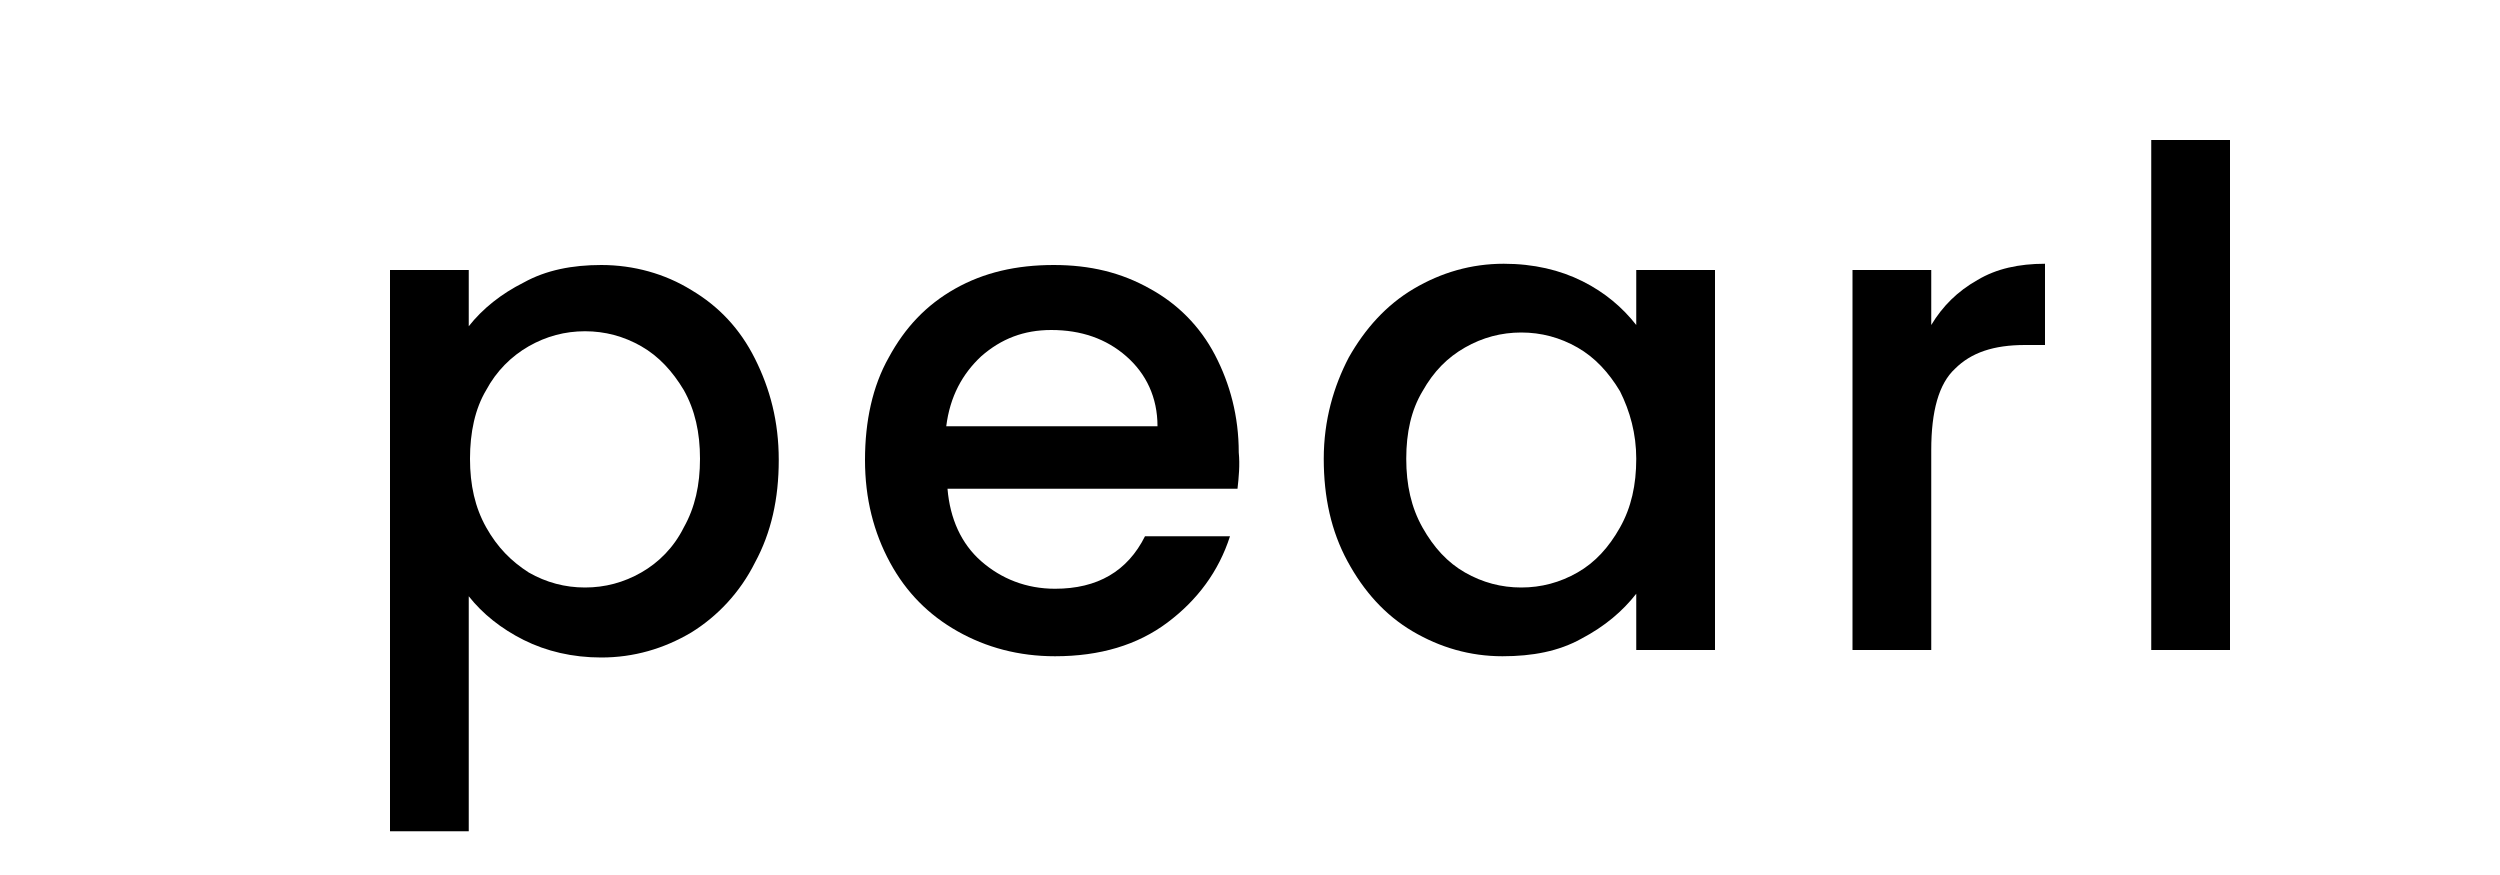
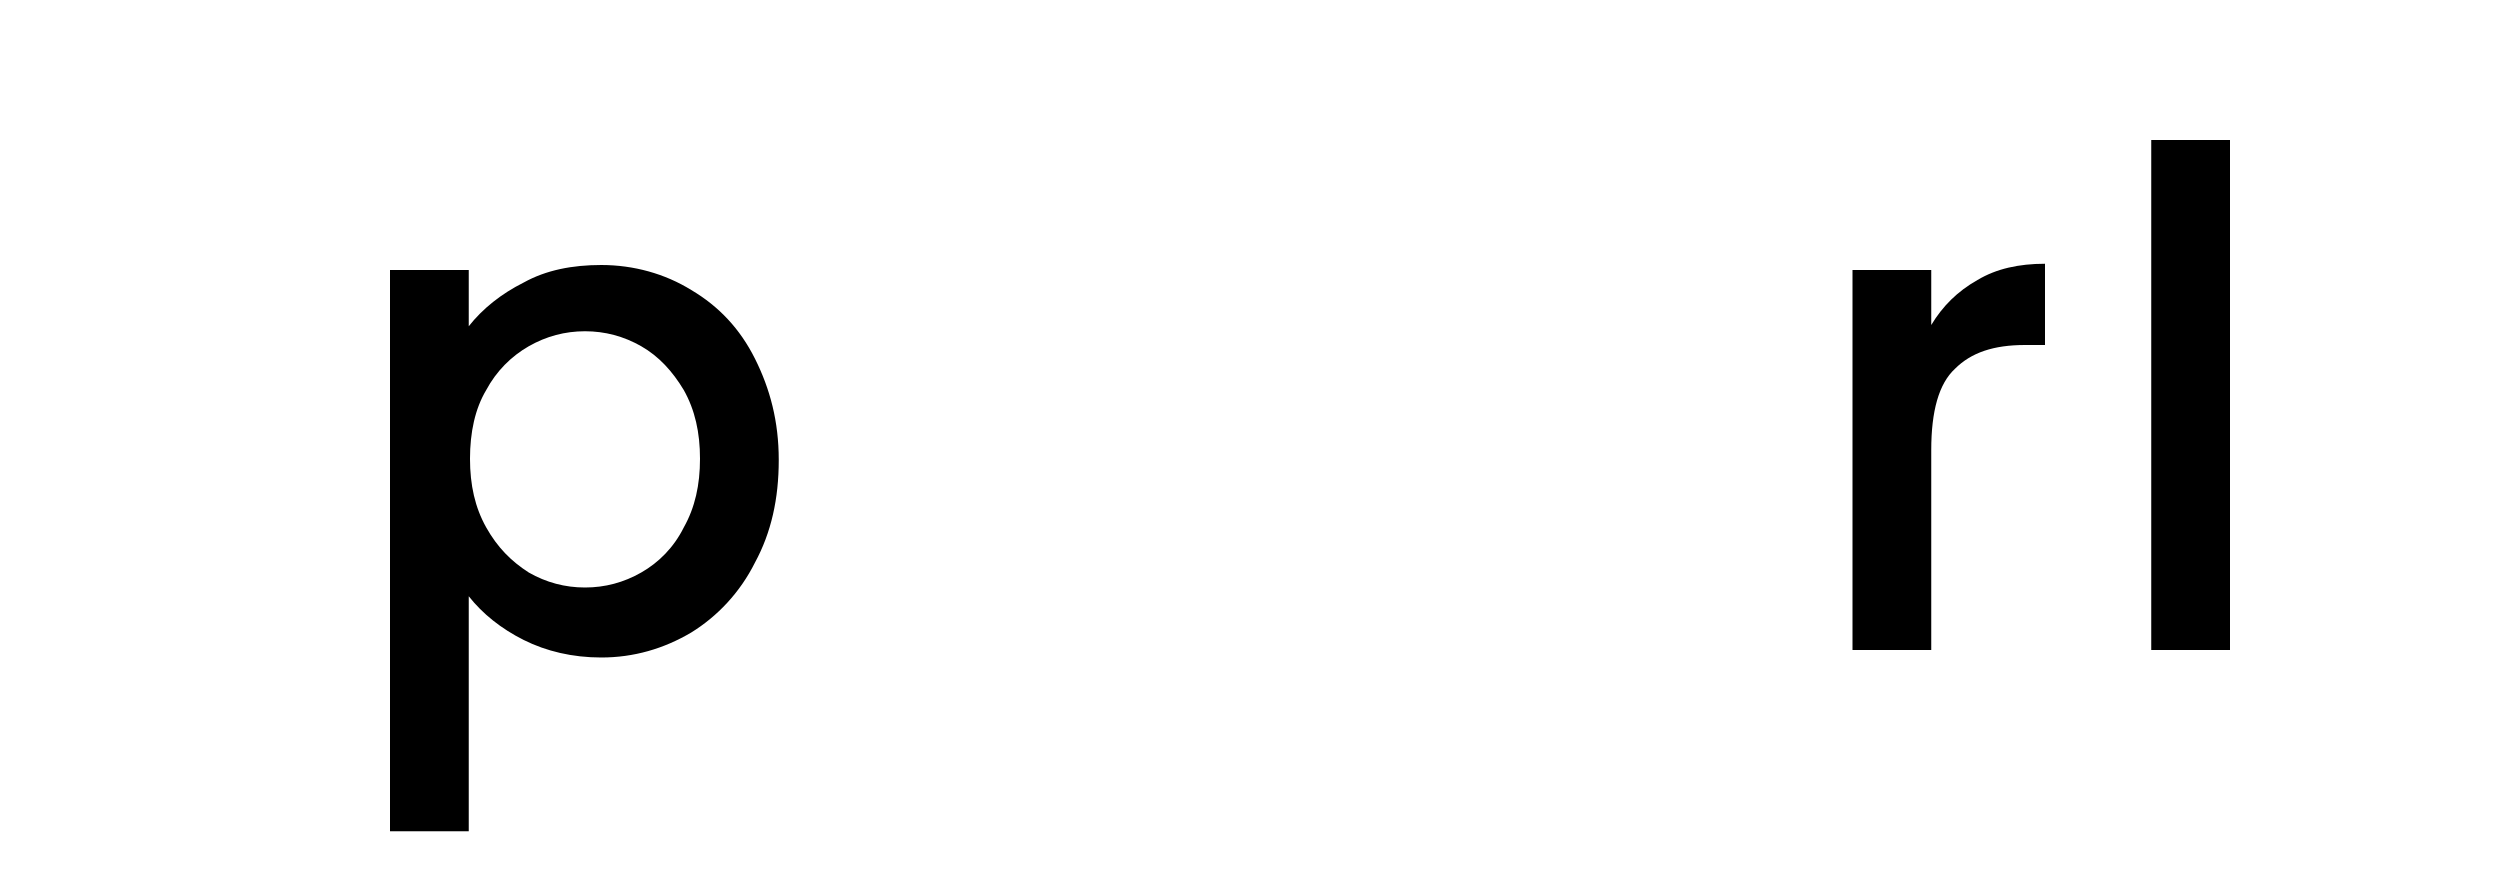
<svg xmlns="http://www.w3.org/2000/svg" version="1.1" id="Layer_1" x="0px" y="0px" viewBox="0 0 200 70" style="enable-background:new 0 0 200 70;" xml:space="preserve">
  <g id="Layer_2_00000065786362251278172730000015608056485230086032_">
</g>
  <g id="Layer_4">
</g>
  <g>
    <path d="M41.9,22.6c1.8-1,3.9-1.4,6.2-1.4c2.6,0,5.1,0.7,7.2,2c2.2,1.3,3.9,3.1,5.1,5.5c1.2,2.4,1.9,5,1.9,8.1s-0.6,5.8-1.9,8.2   c-1.2,2.4-3,4.3-5.1,5.6c-2.2,1.3-4.6,2-7.2,2c-2.3,0-4.4-0.5-6.2-1.4c-1.8-0.9-3.3-2.1-4.4-3.5v18.8h-6.3V21.6h6.3v4.5   C38.6,24.7,40.1,23.5,41.9,22.6z M54.7,31.2c-0.9-1.5-2-2.7-3.4-3.5c-1.4-0.8-2.9-1.2-4.5-1.2c-1.6,0-3.1,0.4-4.5,1.2   c-1.4,0.8-2.6,2-3.4,3.5c-0.9,1.5-1.3,3.4-1.3,5.5c0,2.1,0.4,3.9,1.3,5.5c0.9,1.6,2,2.7,3.4,3.6c1.4,0.8,2.9,1.2,4.5,1.2   c1.6,0,3.1-0.4,4.5-1.2c1.4-0.8,2.6-2,3.4-3.6c0.9-1.6,1.3-3.4,1.3-5.5C56,34.6,55.6,32.8,54.7,31.2z" />
-     <path d="M99,39.1H75.8c0.2,2.4,1.1,4.4,2.7,5.8s3.6,2.2,5.9,2.2c3.4,0,5.8-1.4,7.2-4.2h6.8c-0.9,2.8-2.6,5.1-5,6.9   c-2.4,1.8-5.4,2.7-9,2.7c-2.9,0-5.5-0.7-7.8-2c-2.3-1.3-4.1-3.1-5.4-5.5s-2-5.1-2-8.2s0.6-5.9,1.9-8.2c1.3-2.4,3-4.2,5.3-5.5   c2.3-1.3,4.9-1.9,7.9-1.9c2.9,0,5.4,0.6,7.7,1.9c2.2,1.2,4,3,5.2,5.3c1.2,2.3,1.9,4.9,1.9,7.8C99.2,37.2,99.1,38.2,99,39.1z    M92.6,34.1c0-2.3-0.9-4.2-2.5-5.6c-1.6-1.4-3.6-2.1-6-2.1c-2.2,0-4,0.7-5.6,2.1c-1.5,1.4-2.5,3.2-2.8,5.6H92.6z" />
-     <path d="M107.9,28.6c1.3-2.3,3-4.2,5.2-5.5c2.2-1.3,4.6-2,7.2-2c2.4,0,4.5,0.5,6.3,1.4c1.8,0.9,3.2,2.1,4.3,3.5v-4.4h6.3V52h-6.3   v-4.5c-1.1,1.4-2.5,2.6-4.4,3.6c-1.8,1-3.9,1.4-6.3,1.4c-2.6,0-5-0.7-7.2-2c-2.2-1.3-3.9-3.2-5.2-5.6s-1.9-5.1-1.9-8.2   S106.7,30.9,107.9,28.6z M129.6,31.3c-0.9-1.5-2-2.7-3.4-3.5c-1.4-0.8-2.9-1.2-4.5-1.2c-1.6,0-3.1,0.4-4.5,1.2   c-1.4,0.8-2.5,1.9-3.4,3.5c-0.9,1.5-1.3,3.3-1.3,5.4c0,2.1,0.4,3.9,1.3,5.5c0.9,1.6,2,2.8,3.4,3.6c1.4,0.8,2.9,1.2,4.5,1.2   c1.6,0,3.1-0.4,4.5-1.2c1.4-0.8,2.5-2,3.4-3.6c0.9-1.6,1.3-3.4,1.3-5.5C130.9,34.7,130.4,32.9,129.6,31.3z" />
    <path d="M158.2,22.4c1.5-0.9,3.3-1.3,5.4-1.3v6.5H162c-2.5,0-4.3,0.6-5.6,1.9c-1.3,1.2-1.9,3.4-1.9,6.5v16h-6.3V21.6h6.3V26   C155.4,24.5,156.6,23.3,158.2,22.4z" />
    <path d="M178.4,11.2V52h-6.3V11.2H178.4z" />
  </g>
</svg>